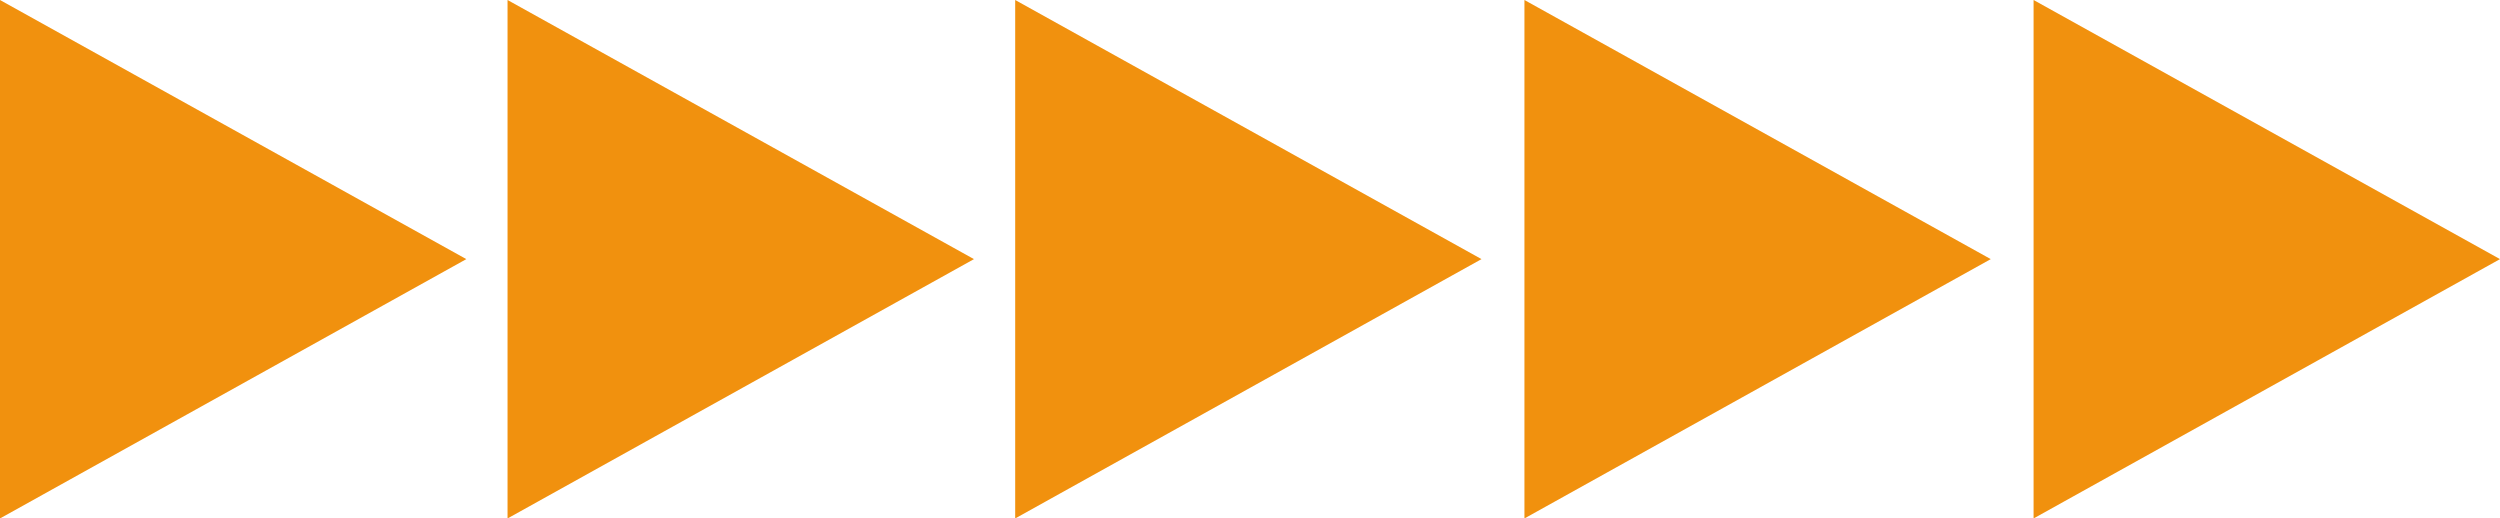
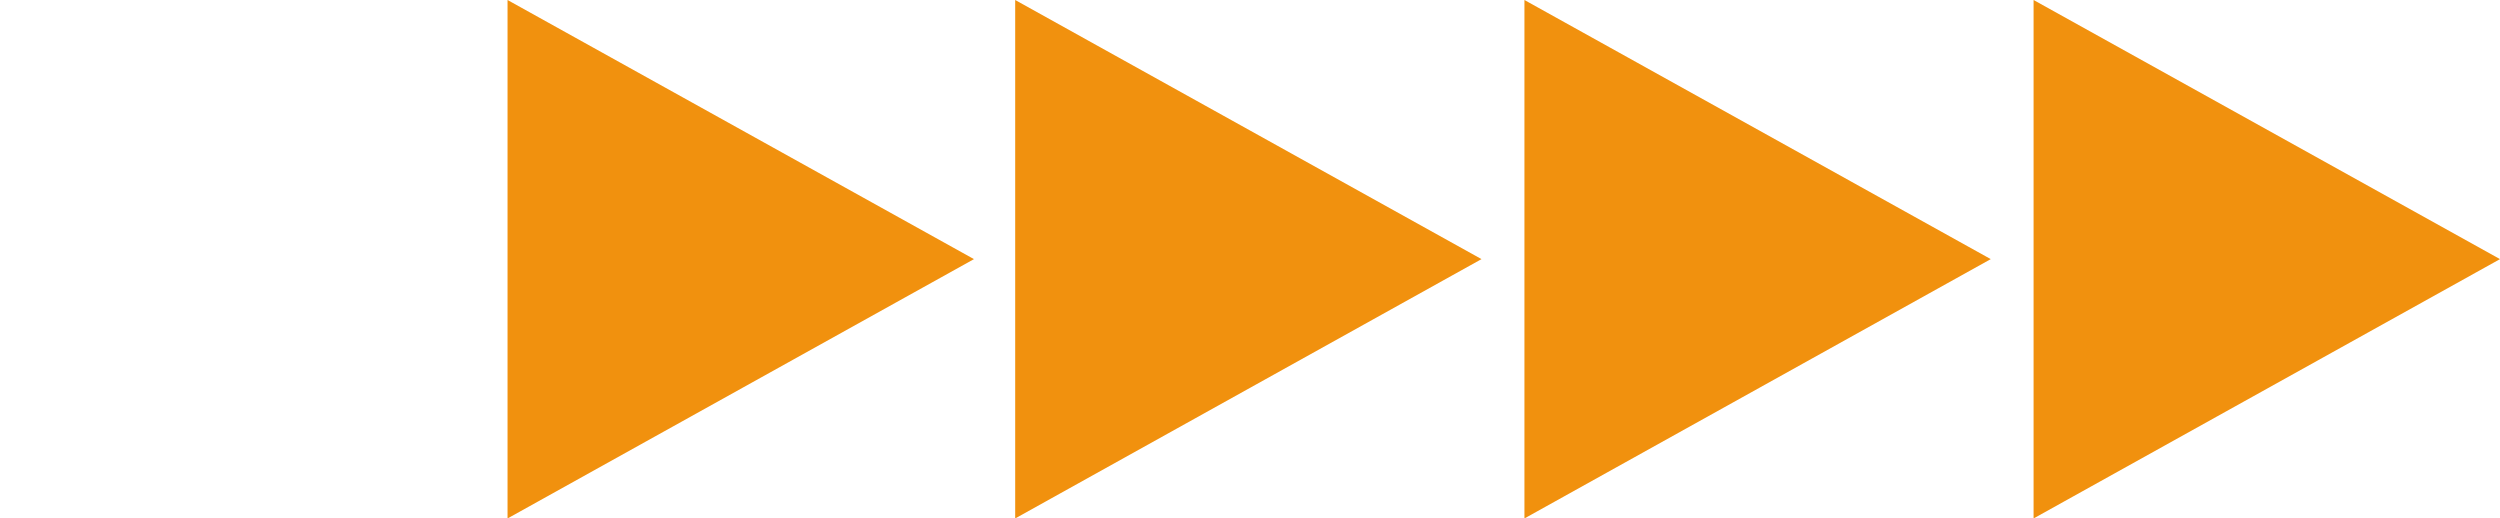
<svg xmlns="http://www.w3.org/2000/svg" xml:space="preserve" width="210mm" height="43.55mm" style="shape-rendering:geometricPrecision; text-rendering:geometricPrecision; image-rendering:optimizeQuality; fill-rule:evenodd; clip-rule:evenodd" viewBox="0 0 23407 4854">
  <defs>
    <style type="text/css">  .fil0 {fill:#F1910E}  </style>
  </defs>
  <g id="Слой_x0020_1">
    <g id="_2070129416672">
      <g id="Слой_2" data-name="Ð¡Ð»Ð¾Ð¹ 2">
        <g id="Слой_1-2" data-name="Ð¡Ð»Ð¾Ð¹ 1">
-           <polygon class="fil0" points="0,0 4366,2426 0,4854 " />
          <polygon class="fil0" points="4752,0 9119,2426 4752,4854 " />
          <polygon class="fil0" points="9505,0 13871,2426 9505,4854 " />
          <polygon class="fil0" points="14273,0 18639,2426 14273,4854 " />
          <polygon class="fil0" points="19040,0 23407,2426 19040,4854 " />
        </g>
      </g>
    </g>
  </g>
</svg>